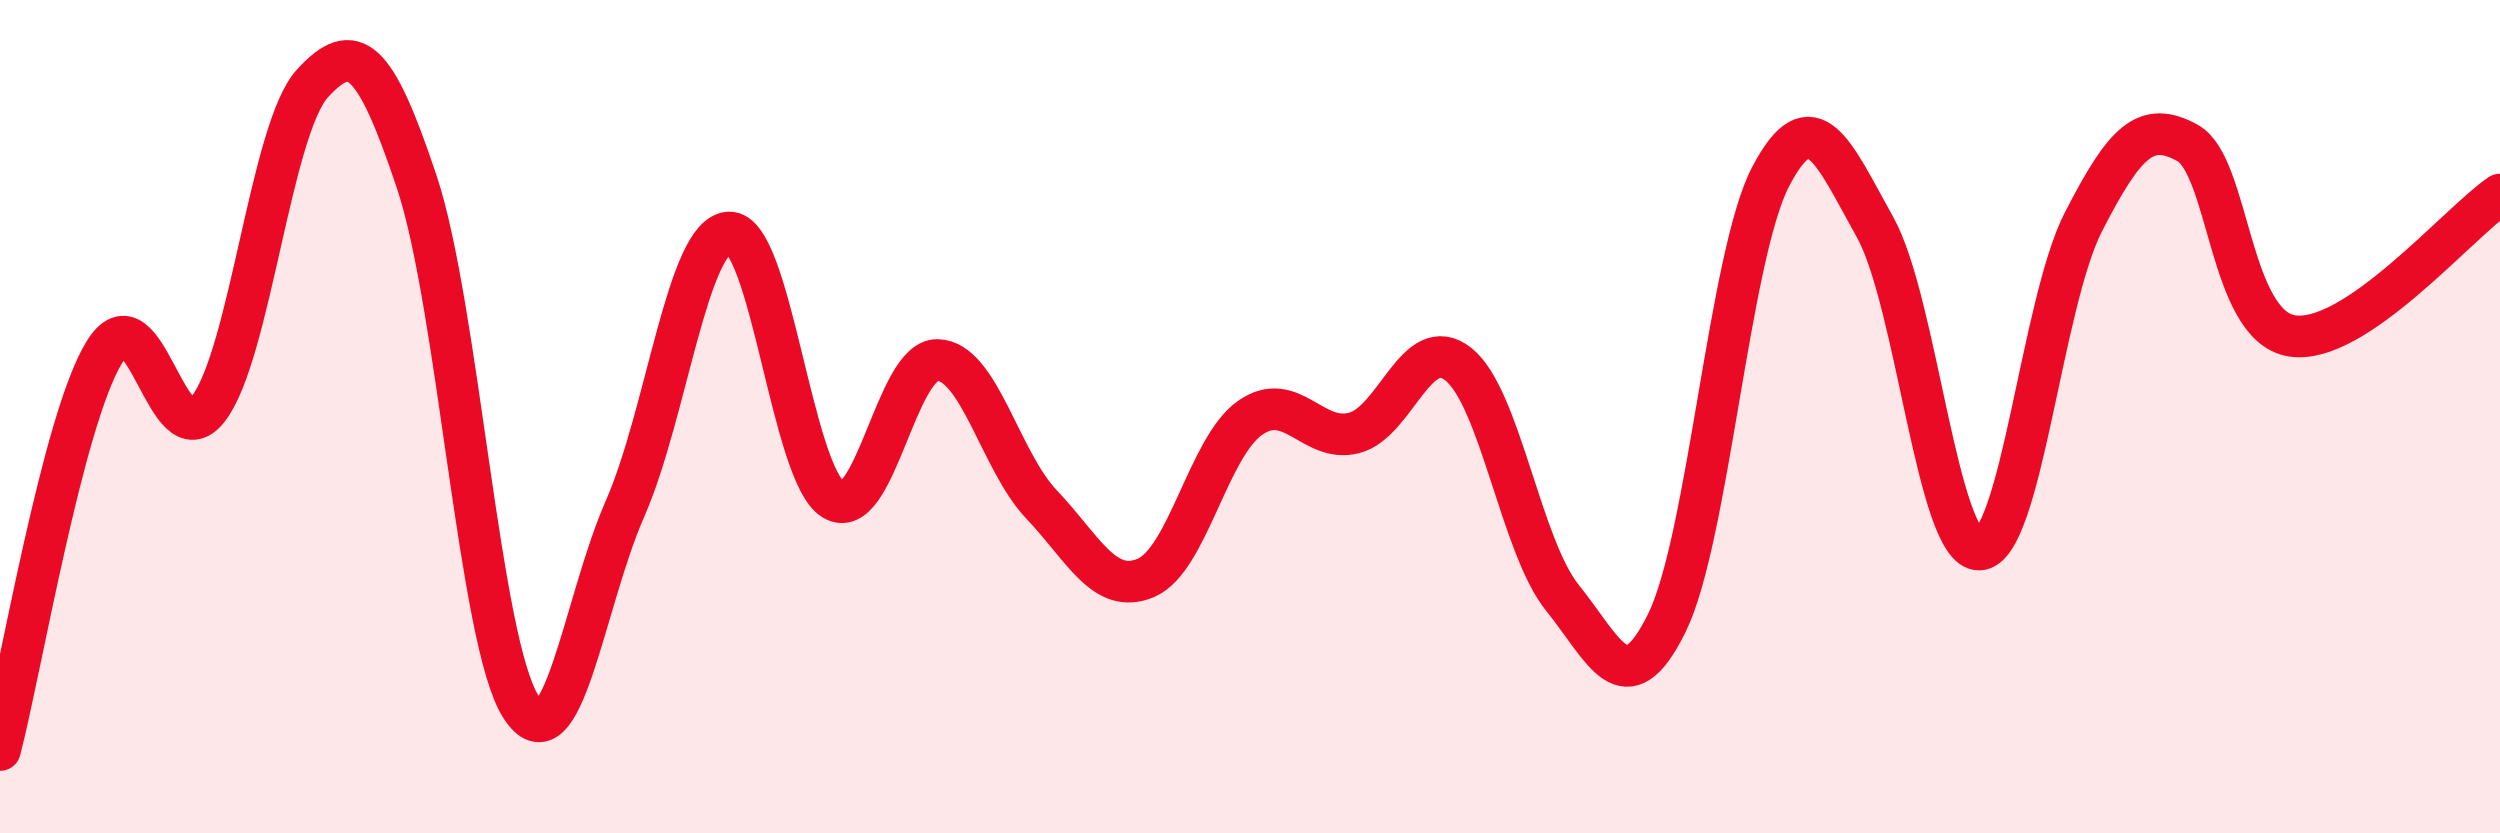
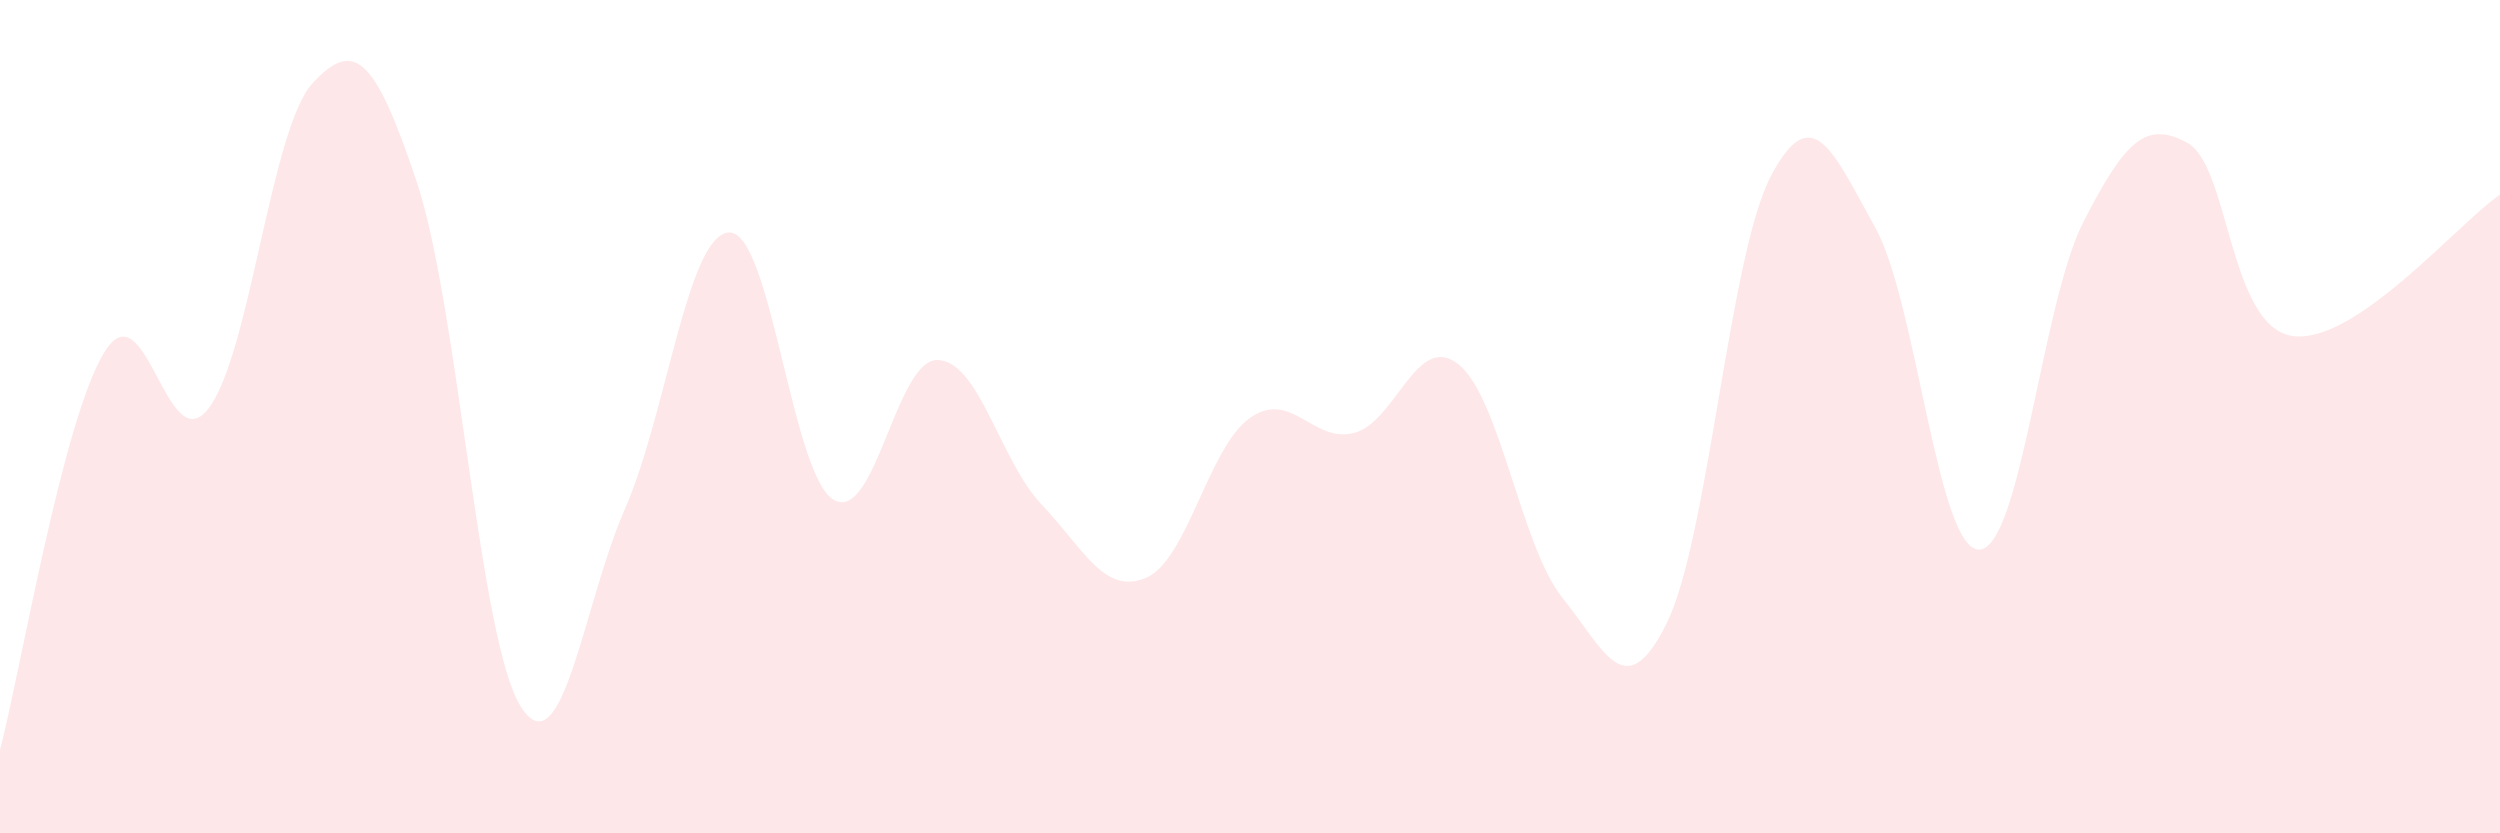
<svg xmlns="http://www.w3.org/2000/svg" width="60" height="20" viewBox="0 0 60 20">
  <path d="M 0,18 C 0.5,16.09 1.5,10.1 2.5,8.46 C 3.5,6.82 4,11.1 5,9.81 C 6,8.52 6.5,3.09 7.5,2 C 8.5,0.91 9,1.37 10,4.36 C 11,7.35 11.5,15.39 12.5,16.96 C 13.5,18.53 14,14.49 15,12.21 C 16,9.93 16.5,5.62 17.5,5.58 C 18.5,5.54 19,11.38 20,11.99 C 21,12.6 21.5,8.62 22.5,8.64 C 23.5,8.66 24,11.06 25,12.11 C 26,13.16 26.5,14.29 27.5,13.87 C 28.5,13.45 29,10.73 30,10.03 C 31,9.33 31.5,10.65 32.5,10.39 C 33.5,10.13 34,7.95 35,8.74 C 36,9.53 36.5,13.11 37.5,14.35 C 38.5,15.59 39,16.98 40,14.96 C 41,12.94 41.5,6.13 42.5,4.23 C 43.5,2.33 44,3.66 45,5.45 C 46,7.24 46.5,13.21 47.5,13.19 C 48.5,13.17 49,7.28 50,5.33 C 51,3.38 51.5,2.88 52.5,3.43 C 53.5,3.98 53.5,7.81 55,8.06 C 56.5,8.31 59,5.35 60,4.67L60 20L0 20Z" fill="#EB0A25" opacity="0.1" stroke-linecap="round" stroke-linejoin="round" />
-   <path d="M 0,18 C 0.5,16.09 1.5,10.1 2.5,8.46 C 3.5,6.82 4,11.1 5,9.81 C 6,8.52 6.5,3.09 7.5,2 C 8.5,0.91 9,1.37 10,4.36 C 11,7.35 11.5,15.39 12.5,16.96 C 13.5,18.53 14,14.49 15,12.21 C 16,9.93 16.5,5.62 17.5,5.58 C 18.5,5.54 19,11.38 20,11.99 C 21,12.6 21.5,8.62 22.5,8.64 C 23.5,8.66 24,11.06 25,12.11 C 26,13.16 26.5,14.29 27.5,13.87 C 28.5,13.45 29,10.73 30,10.03 C 31,9.33 31.5,10.65 32.5,10.39 C 33.5,10.13 34,7.95 35,8.74 C 36,9.53 36.5,13.11 37.5,14.35 C 38.5,15.59 39,16.98 40,14.96 C 41,12.94 41.5,6.13 42.5,4.23 C 43.5,2.33 44,3.66 45,5.45 C 46,7.24 46.5,13.21 47.5,13.19 C 48.5,13.17 49,7.28 50,5.33 C 51,3.38 51.5,2.88 52.5,3.43 C 53.5,3.98 53.5,7.81 55,8.06 C 56.5,8.31 59,5.35 60,4.67" stroke="#EB0A25" stroke-width="1" fill="none" stroke-linecap="round" stroke-linejoin="round" />
</svg>